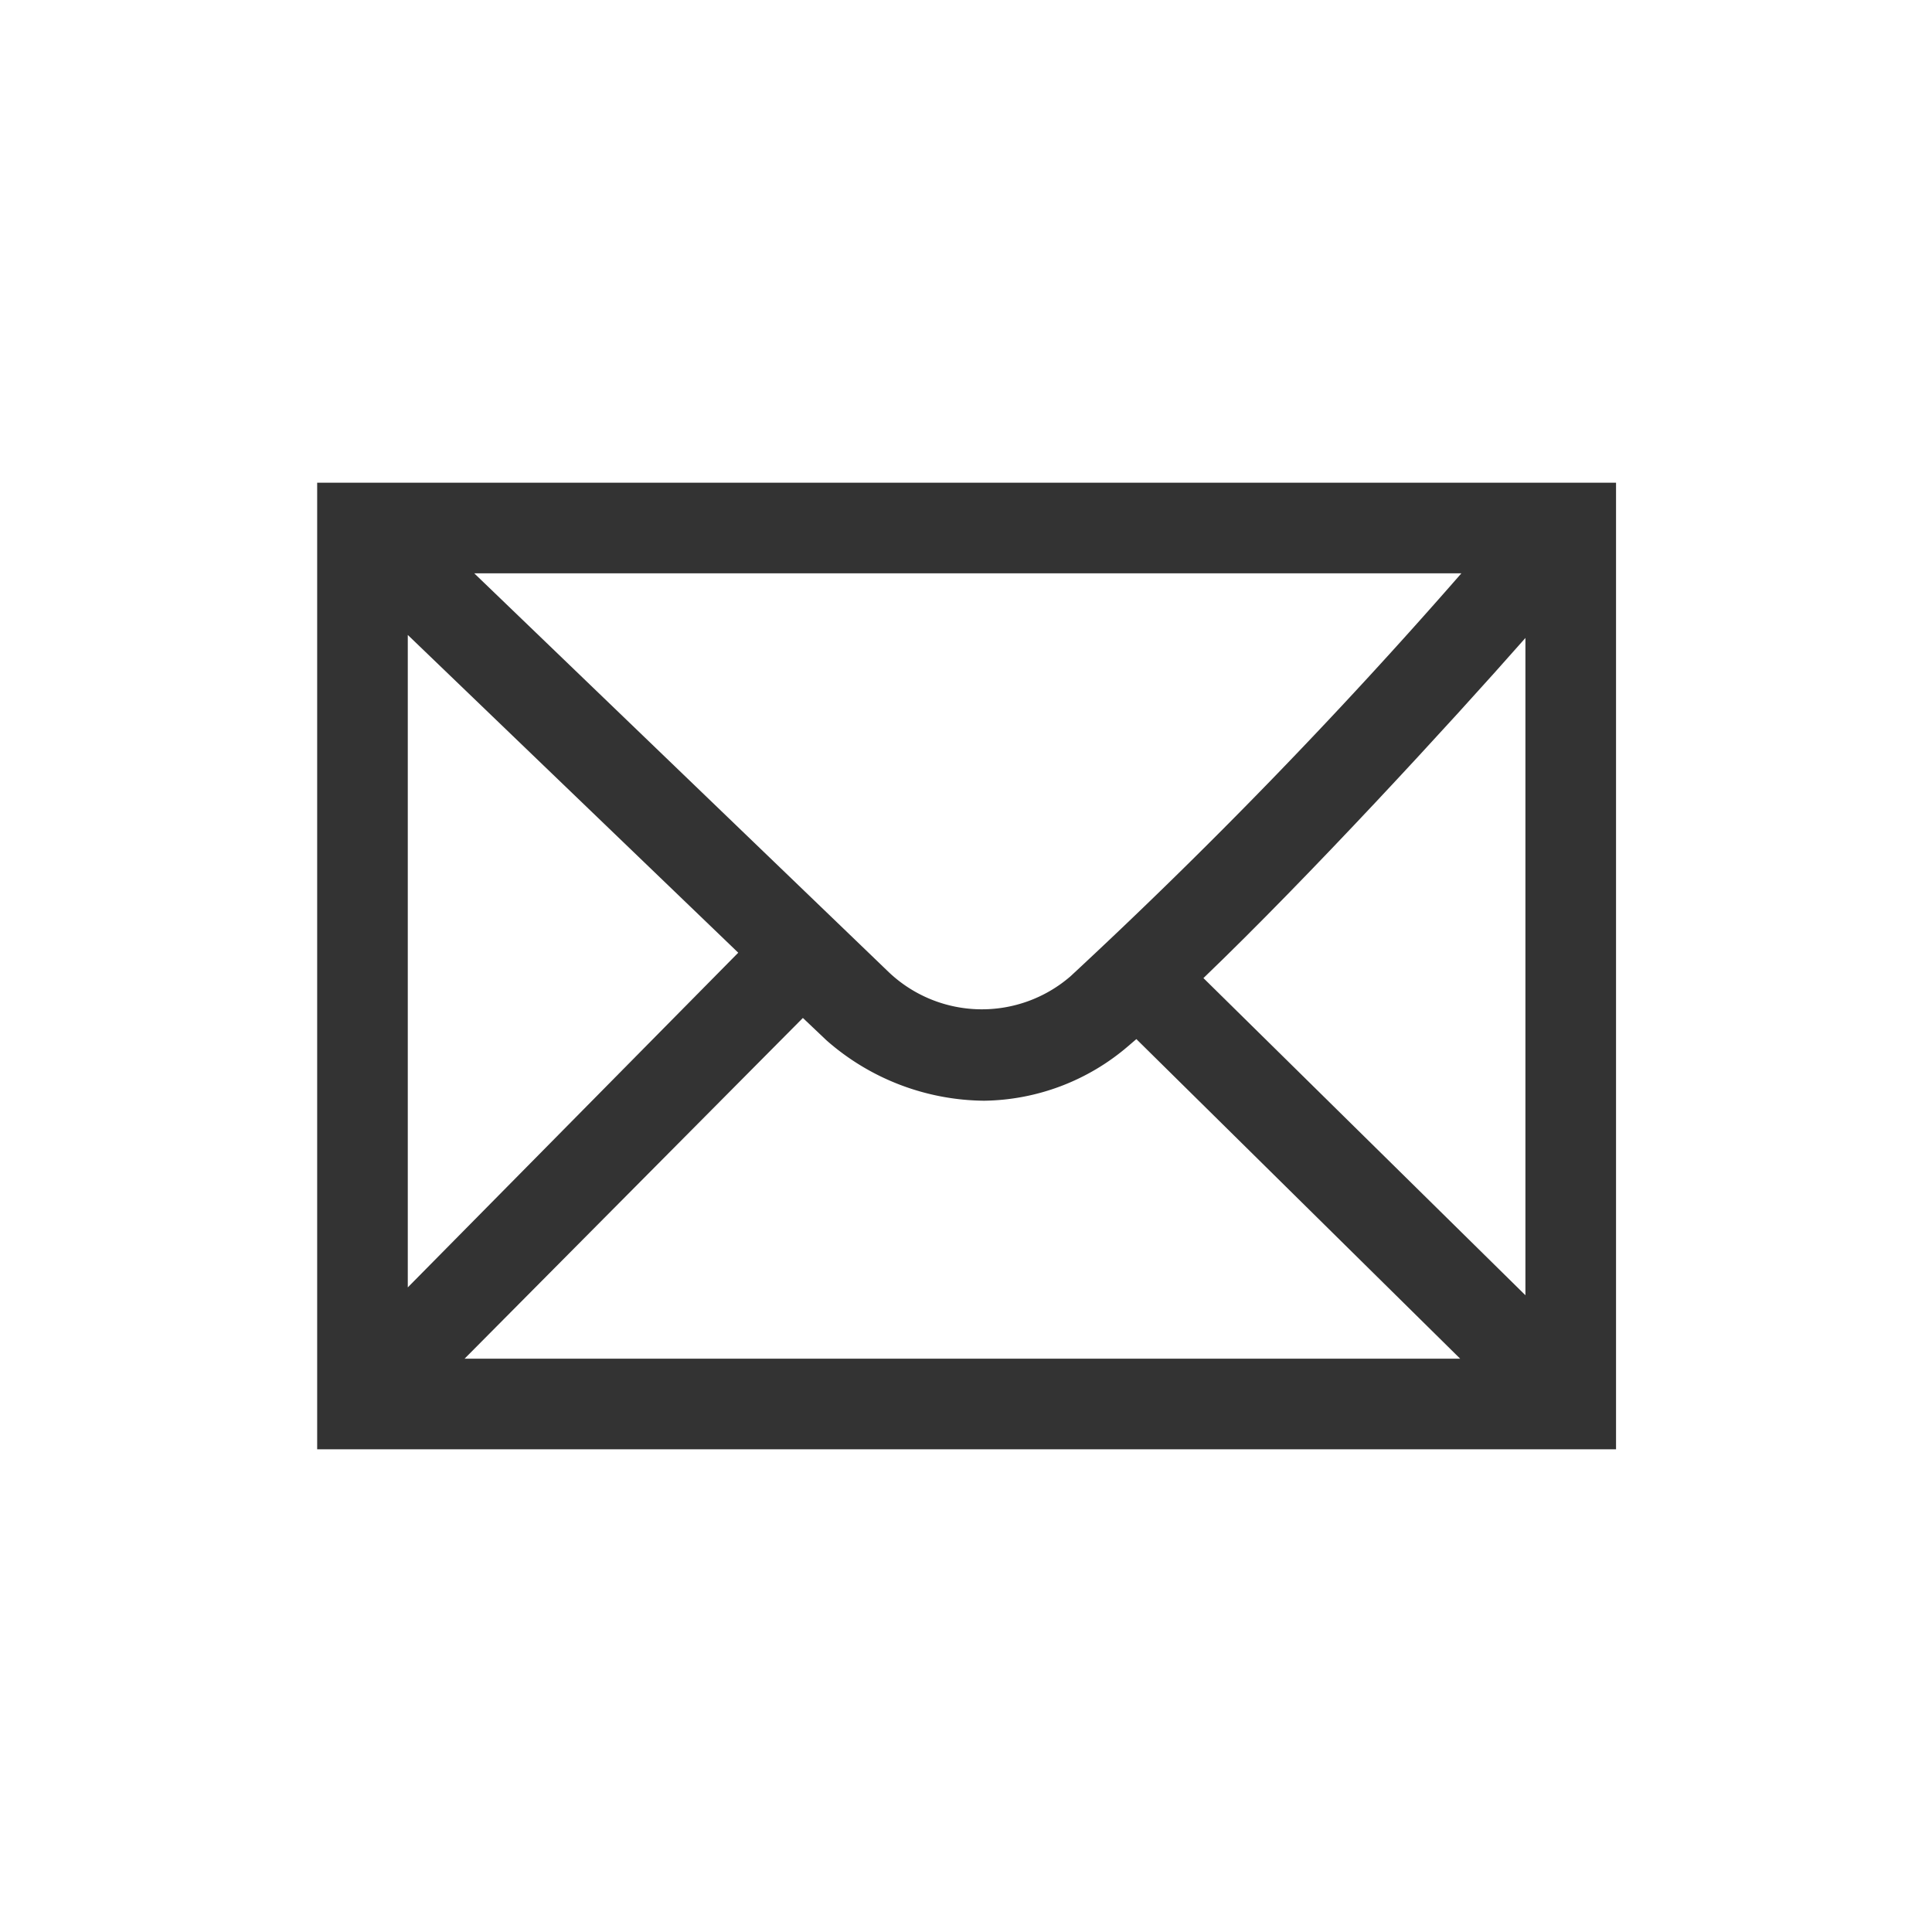
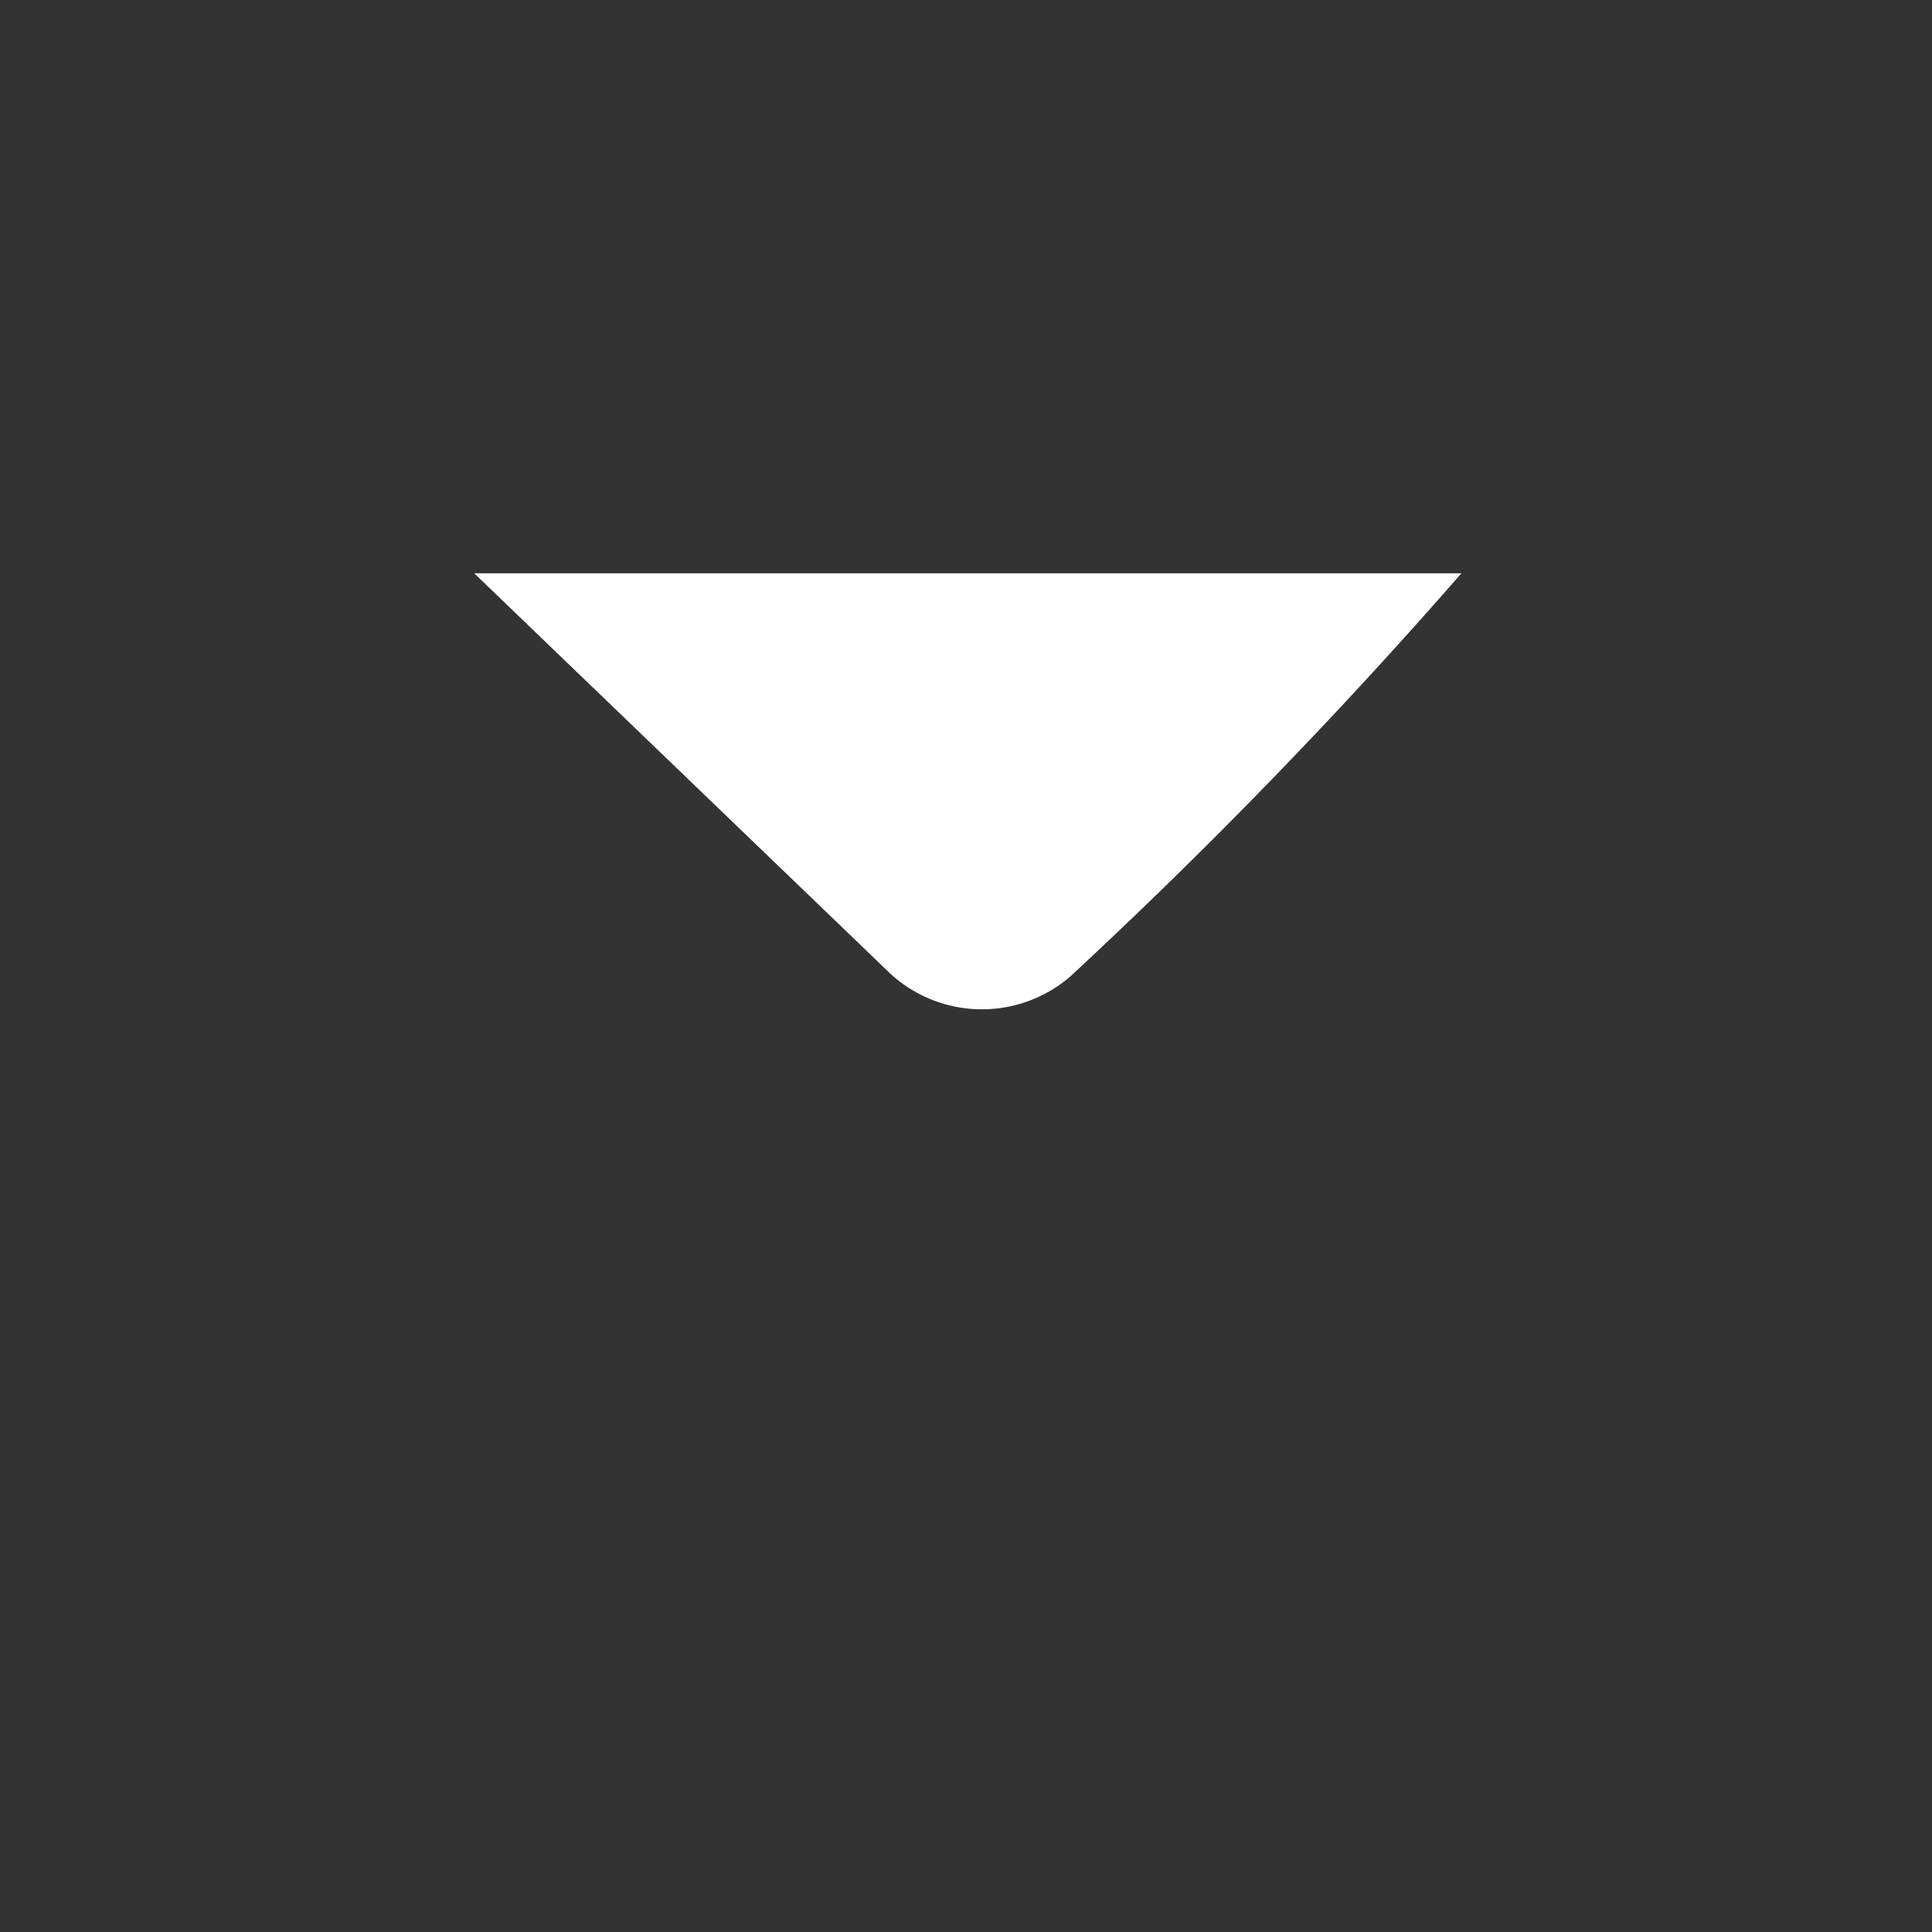
<svg xmlns="http://www.w3.org/2000/svg" id="Layer_1" data-name="Layer 1" viewBox="0 0 31.98 31.98">
  <rect x="0" y="0" width="31.98" height="31.98" fill="#333333" stroke="none" />
  <defs>
    <style>.cls-1{fill:#fff;}</style>
  </defs>
  <title>newsletter</title>
-   <polygon class="cls-1" points="6.75 10.51 6.75 21.31 12.22 15.77 6.75 10.51" />
  <path class="cls-1" d="M7.86,9.5l6.87,6.61a2.24,2.24,0,0,0,3,.06A88.1,88.1,0,0,0,24.2,9.5Z" transform="translate(-0.01 -0.01)" />
-   <path class="cls-1" d="M18.68,17.33a3.73,3.73,0,0,1-2.38.9,4,4,0,0,1-2.61-1l-.39-.37L7.7,22.5H24.18l-5.36-5.29Z" transform="translate(-0.01 -0.01)" />
-   <path class="cls-1" d="M19.93,16.2l5.33,5.25V10.57C24,12,21.68,14.52,19.93,16.2Z" transform="translate(-0.01 -0.01)" />
-   <path class="cls-1" d="M0,0V32H32V0ZM26.76,24H5.26V8h21.5Z" transform="translate(-0.01 -0.01)" />
</svg>